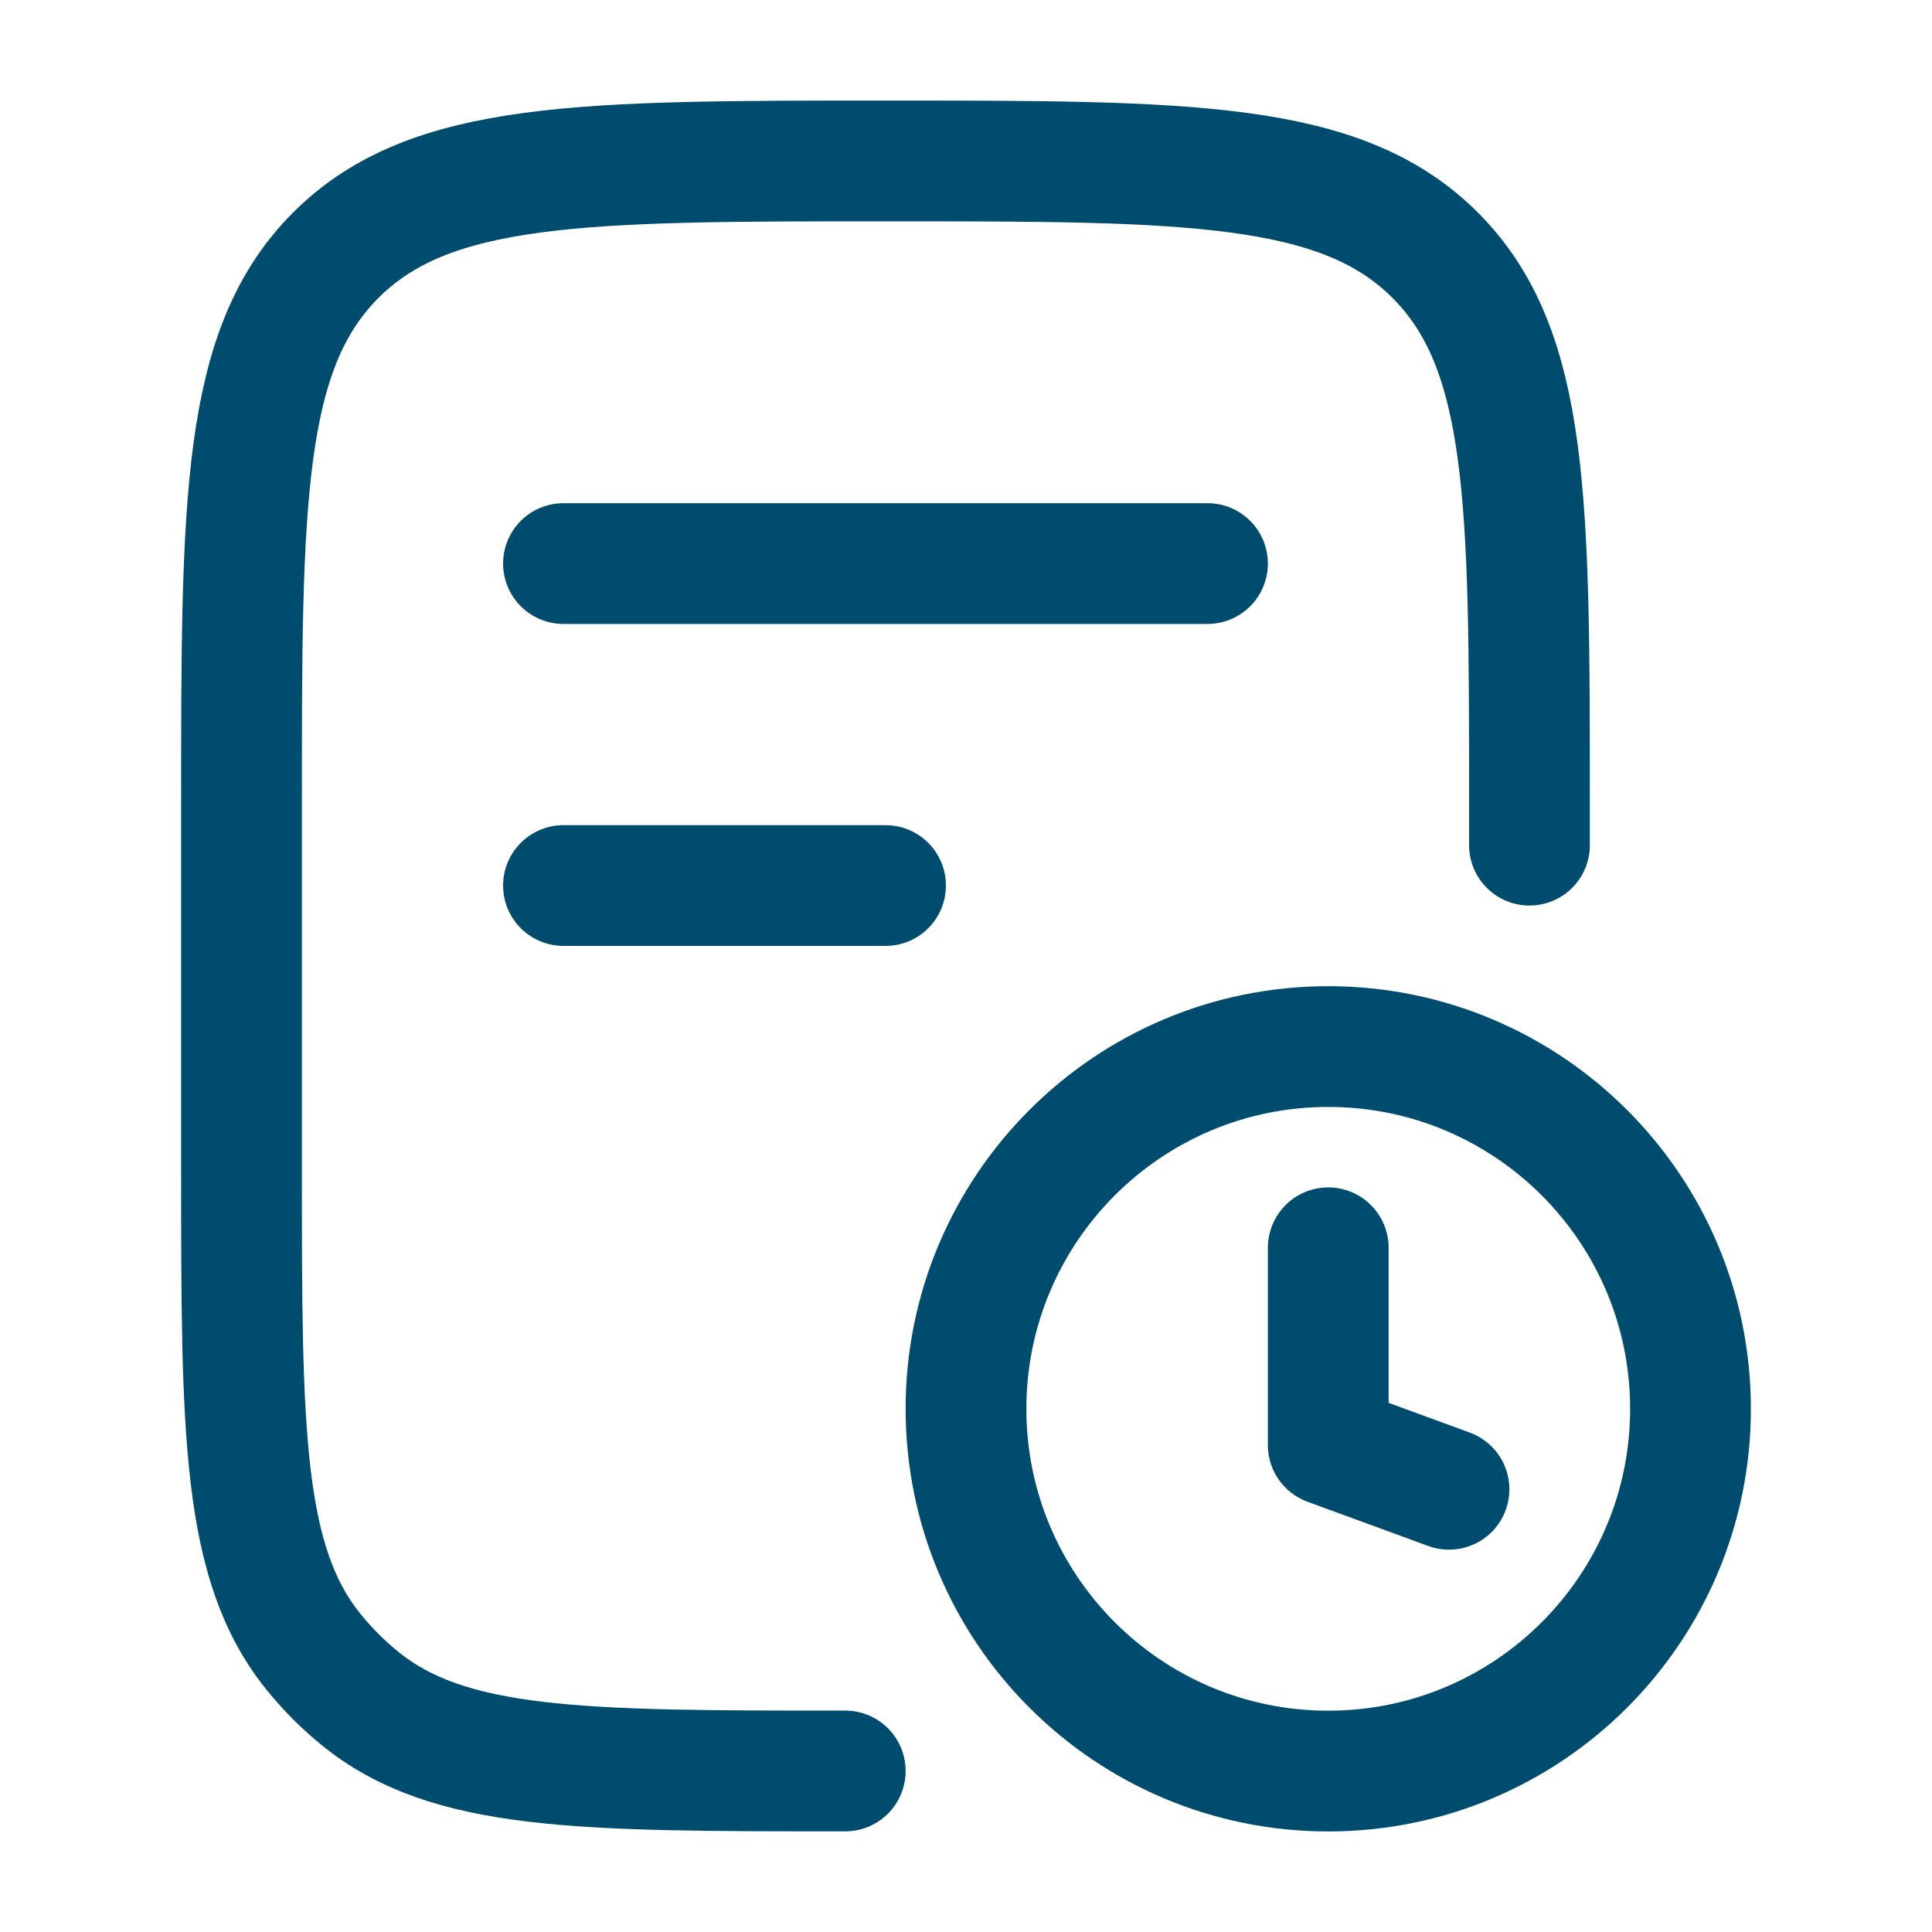
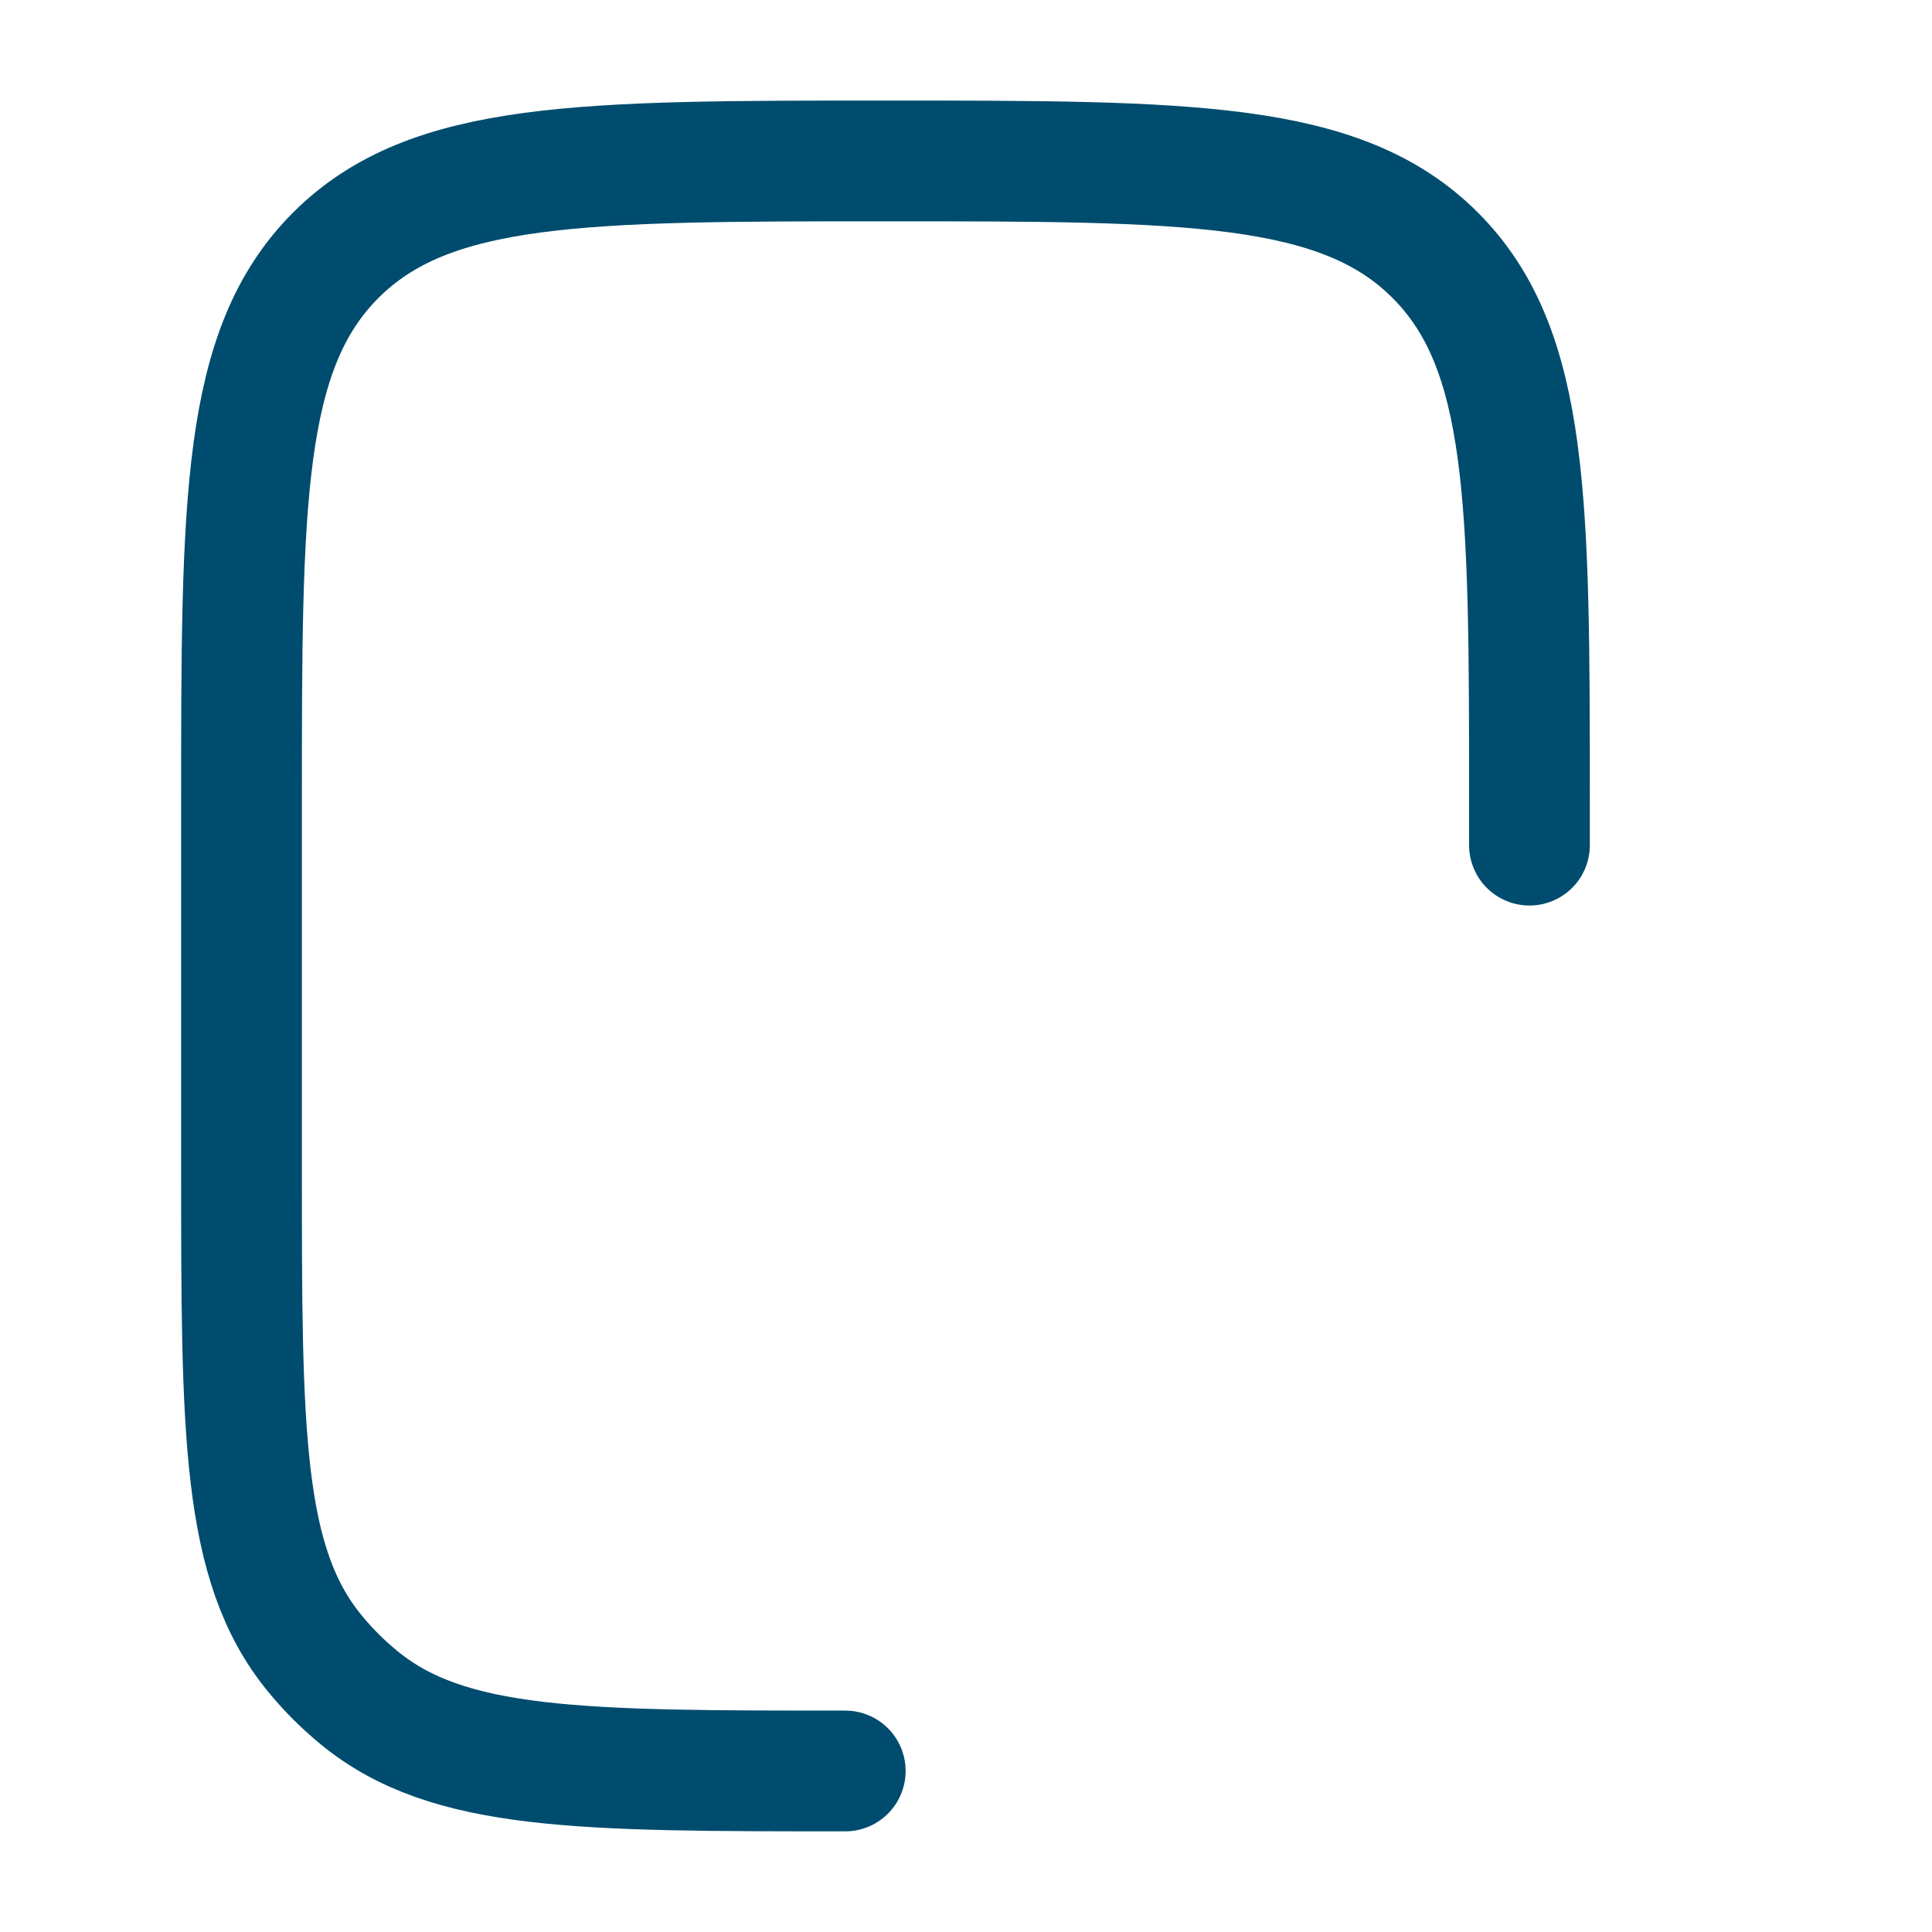
<svg xmlns="http://www.w3.org/2000/svg" width="20" height="20" viewBox="0 0 20 20" fill="none">
  <path d="M15.833 8.749V8.333C15.833 5.19 15.833 3.619 14.857 2.642C13.881 1.666 12.309 1.666 9.167 1.666C6.024 1.666 4.453 1.666 3.476 2.642C2.5 3.619 2.5 5.19 2.5 8.333L2.5 12.083C2.5 14.822 2.5 16.192 3.257 17.114C3.395 17.283 3.55 17.438 3.719 17.576C4.641 18.333 6.01 18.333 8.75 18.333" stroke="#004C6E" stroke-width="1.25" stroke-linecap="round" stroke-linejoin="round" />
-   <path d="M5.833 5.834H12.5M5.833 9.167H9.167" stroke="#004C6E" stroke-width="1.25" stroke-linecap="round" stroke-linejoin="round" />
-   <path d="M15 15.417L13.75 14.959V12.917M10 14.584C10 16.655 11.679 18.334 13.75 18.334C15.821 18.334 17.5 16.655 17.5 14.584C17.5 12.513 15.821 10.834 13.75 10.834C11.679 10.834 10 12.513 10 14.584Z" stroke="#004C6E" stroke-width="1.25" stroke-linecap="round" stroke-linejoin="round" />
</svg>